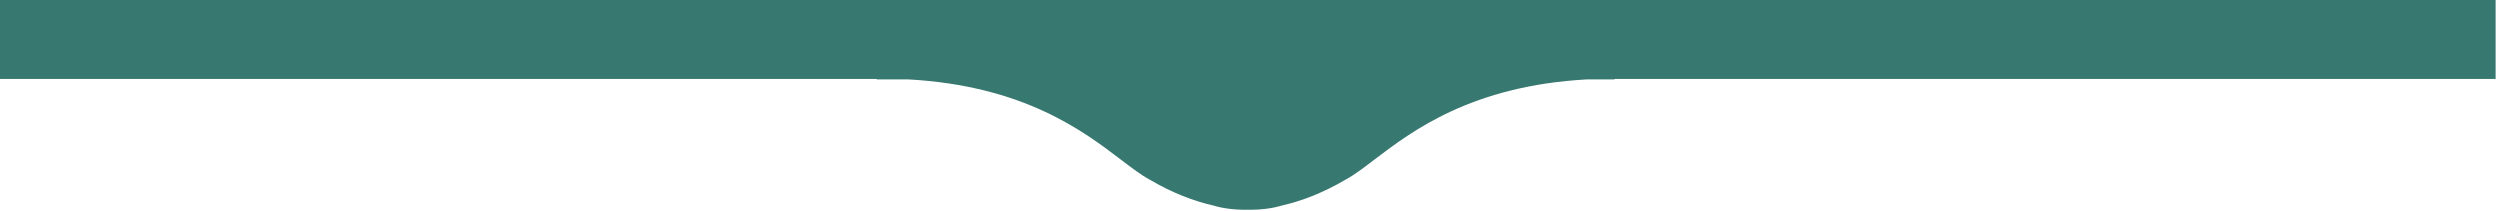
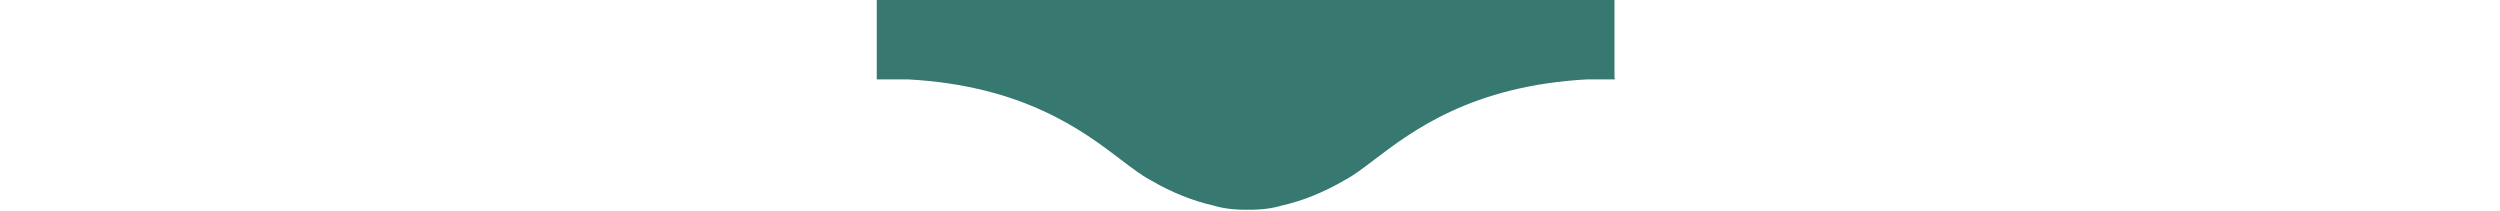
<svg xmlns="http://www.w3.org/2000/svg" width="380" height="32" viewBox="0 0 380 32" fill="none">
  <path d="M245.401 0H133.268V12.065H137.999C155.592 13.024 164.627 19.895 170.437 24.312C172.081 25.562 173.466 26.616 174.715 27.283C178.238 29.36 181.524 30.582 184.431 31.239C185.684 31.623 187.458 31.915 189.639 31.881C191.819 31.915 193.593 31.623 194.846 31.239C197.753 30.582 201.039 29.36 204.563 27.283C205.811 26.616 207.197 25.562 208.841 24.312C214.65 19.895 223.685 13.024 241.278 12.065H245.401V11.953C245.432 11.953 245.462 11.953 245.493 11.953C245.463 11.898 245.432 11.842 245.401 11.786V0Z" fill="#377870" />
-   <path d="M0 0H379.333V12H0V0Z" fill="#377870" />
</svg>